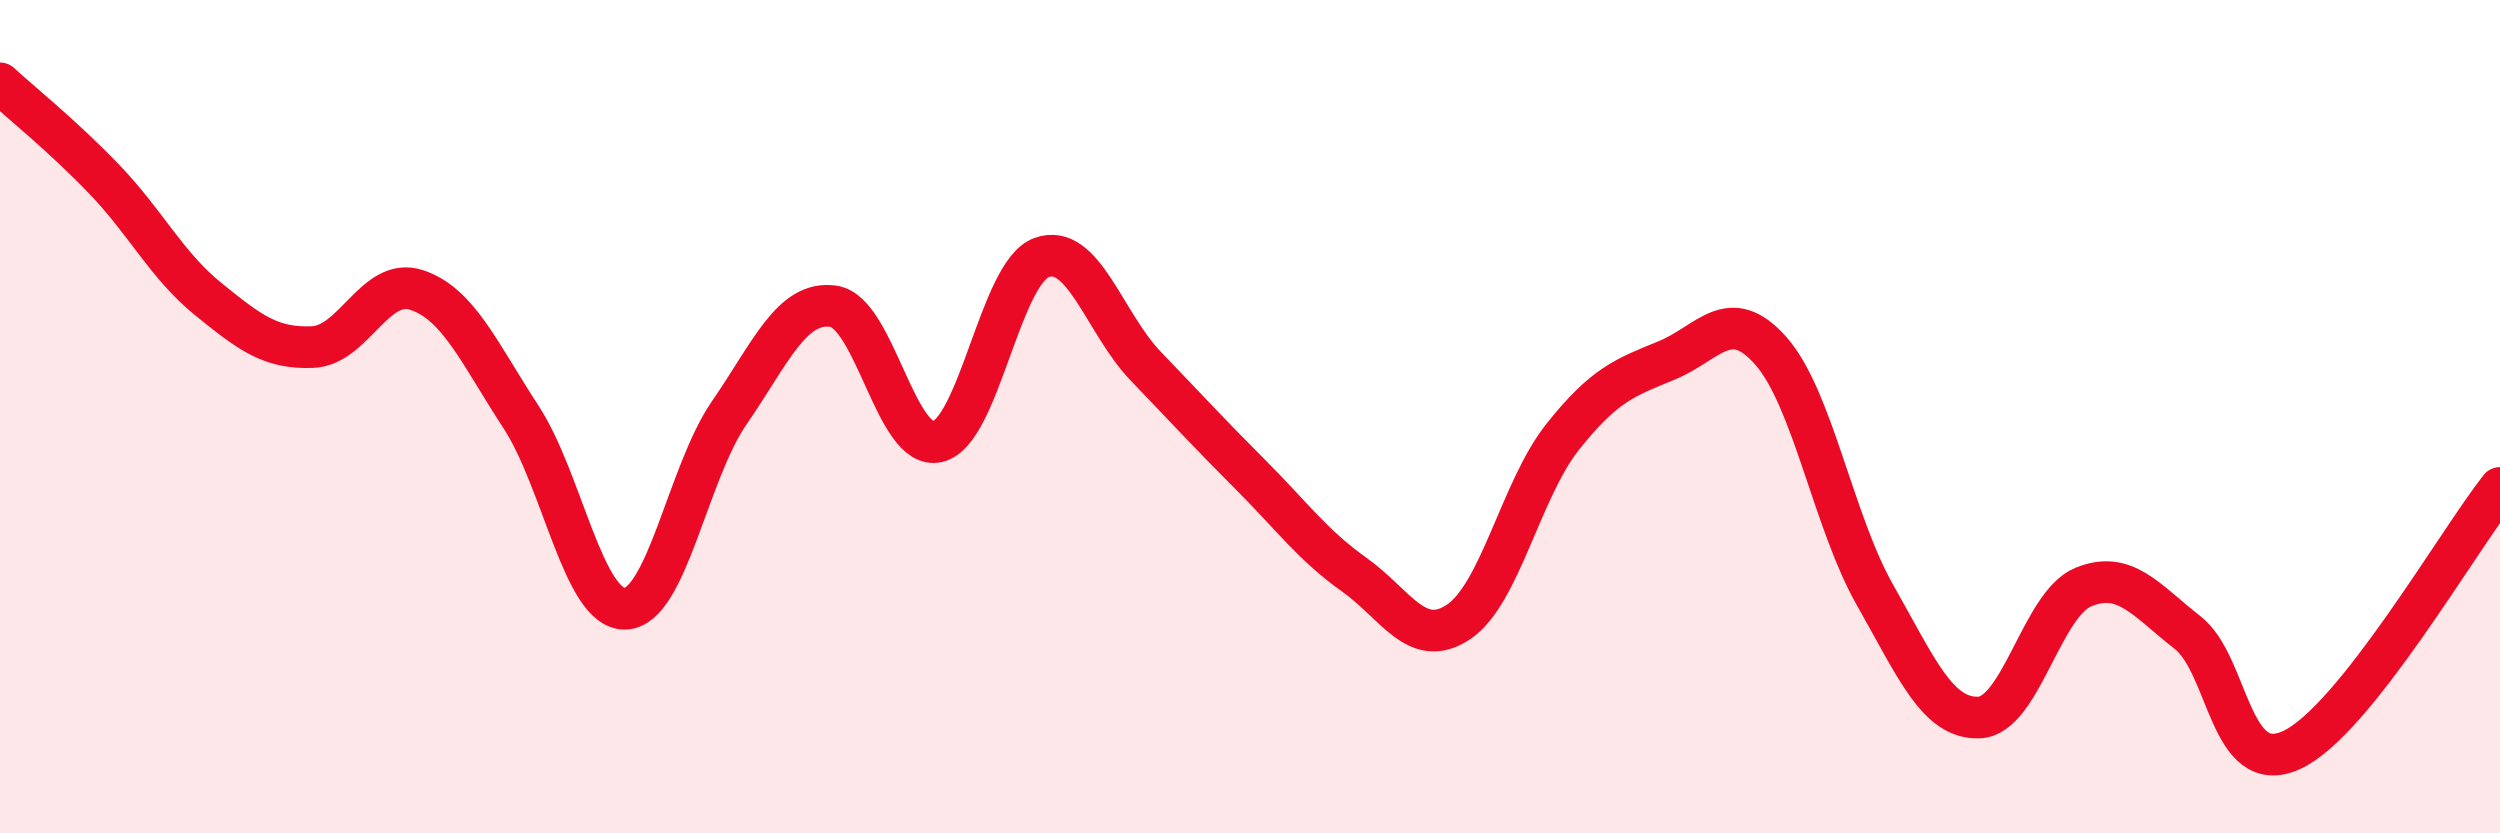
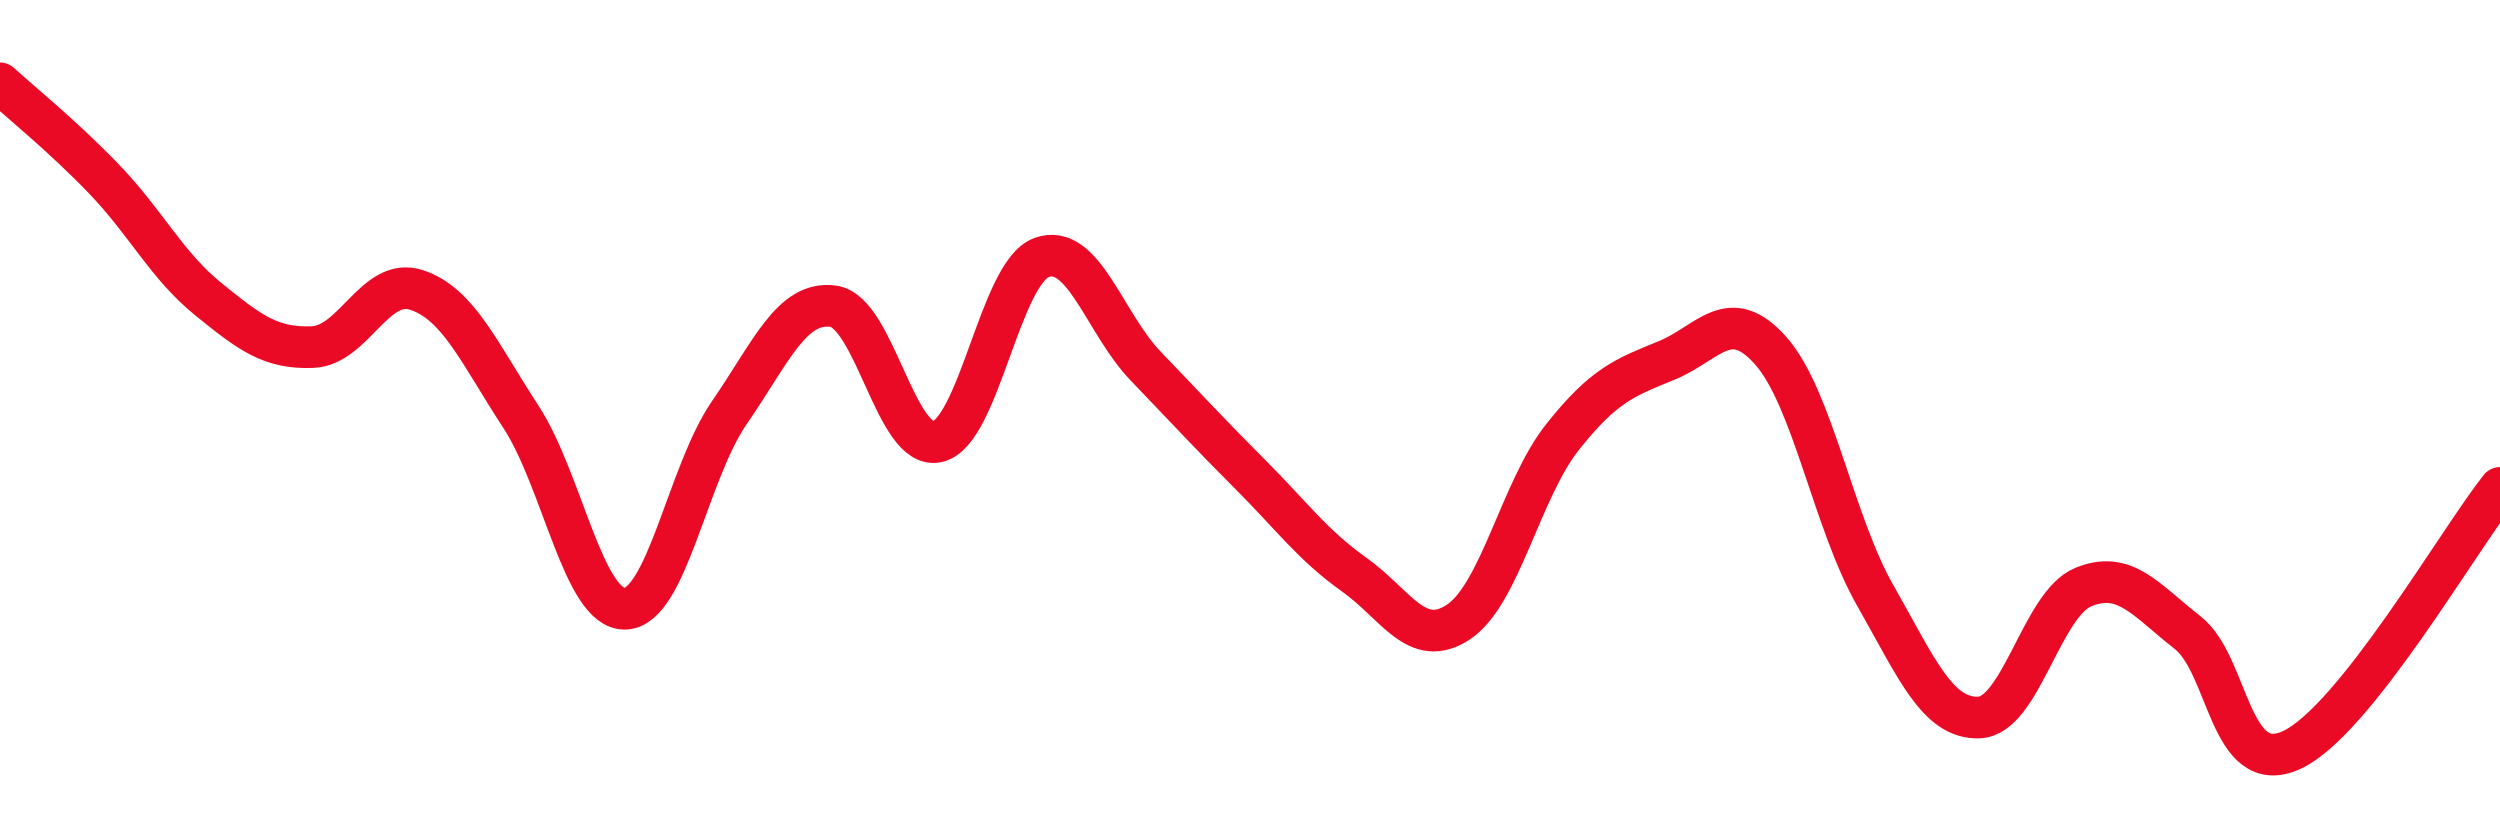
<svg xmlns="http://www.w3.org/2000/svg" width="60" height="20" viewBox="0 0 60 20">
-   <path d="M 0,2 C 0.5,2.46 1.5,3.26 2.5,4.3 C 3.5,5.34 4,6.37 5,7.18 C 6,7.99 6.5,8.37 7.5,8.33 C 8.5,8.29 9,6.63 10,6.96 C 11,7.29 11.5,8.47 12.5,10 C 13.5,11.53 14,14.63 15,14.61 C 16,14.59 16.5,11.36 17.5,9.91 C 18.5,8.46 19,7.21 20,7.35 C 21,7.49 21.5,10.83 22.5,10.6 C 23.5,10.37 24,6.54 25,6.18 C 26,5.82 26.5,7.75 27.5,8.79 C 28.5,9.83 29,10.38 30,11.38 C 31,12.38 31.5,13.08 32.5,13.79 C 33.5,14.5 34,15.59 35,14.93 C 36,14.27 36.5,11.75 37.5,10.49 C 38.5,9.23 39,9.06 40,8.65 C 41,8.24 41.5,7.29 42.5,8.42 C 43.5,9.55 44,12.52 45,14.28 C 46,16.04 46.5,17.26 47.5,17.22 C 48.5,17.18 49,14.5 50,14.09 C 51,13.68 51.5,14.4 52.5,15.18 C 53.5,15.96 53.5,18.69 55,18 C 56.5,17.31 59,12.97 60,11.71L60 20L0 20Z" fill="#EB0A25" opacity="0.1" stroke-linecap="round" stroke-linejoin="round" />
  <path d="M 0,2 C 0.5,2.46 1.5,3.26 2.5,4.3 C 3.5,5.34 4,6.37 5,7.18 C 6,7.99 6.5,8.37 7.5,8.33 C 8.5,8.29 9,6.63 10,6.96 C 11,7.29 11.5,8.47 12.5,10 C 13.5,11.53 14,14.63 15,14.61 C 16,14.59 16.5,11.36 17.5,9.91 C 18.5,8.46 19,7.21 20,7.35 C 21,7.49 21.5,10.83 22.5,10.6 C 23.5,10.37 24,6.54 25,6.18 C 26,5.82 26.5,7.75 27.5,8.79 C 28.5,9.83 29,10.38 30,11.38 C 31,12.38 31.5,13.08 32.5,13.79 C 33.5,14.5 34,15.59 35,14.93 C 36,14.27 36.5,11.75 37.5,10.49 C 38.5,9.23 39,9.06 40,8.65 C 41,8.24 41.5,7.29 42.5,8.42 C 43.5,9.55 44,12.52 45,14.28 C 46,16.04 46.5,17.26 47.5,17.22 C 48.5,17.18 49,14.5 50,14.09 C 51,13.68 51.5,14.4 52.5,15.18 C 53.5,15.96 53.5,18.69 55,18 C 56.5,17.31 59,12.97 60,11.71" stroke="#EB0A25" stroke-width="1" fill="none" stroke-linecap="round" stroke-linejoin="round" />
</svg>